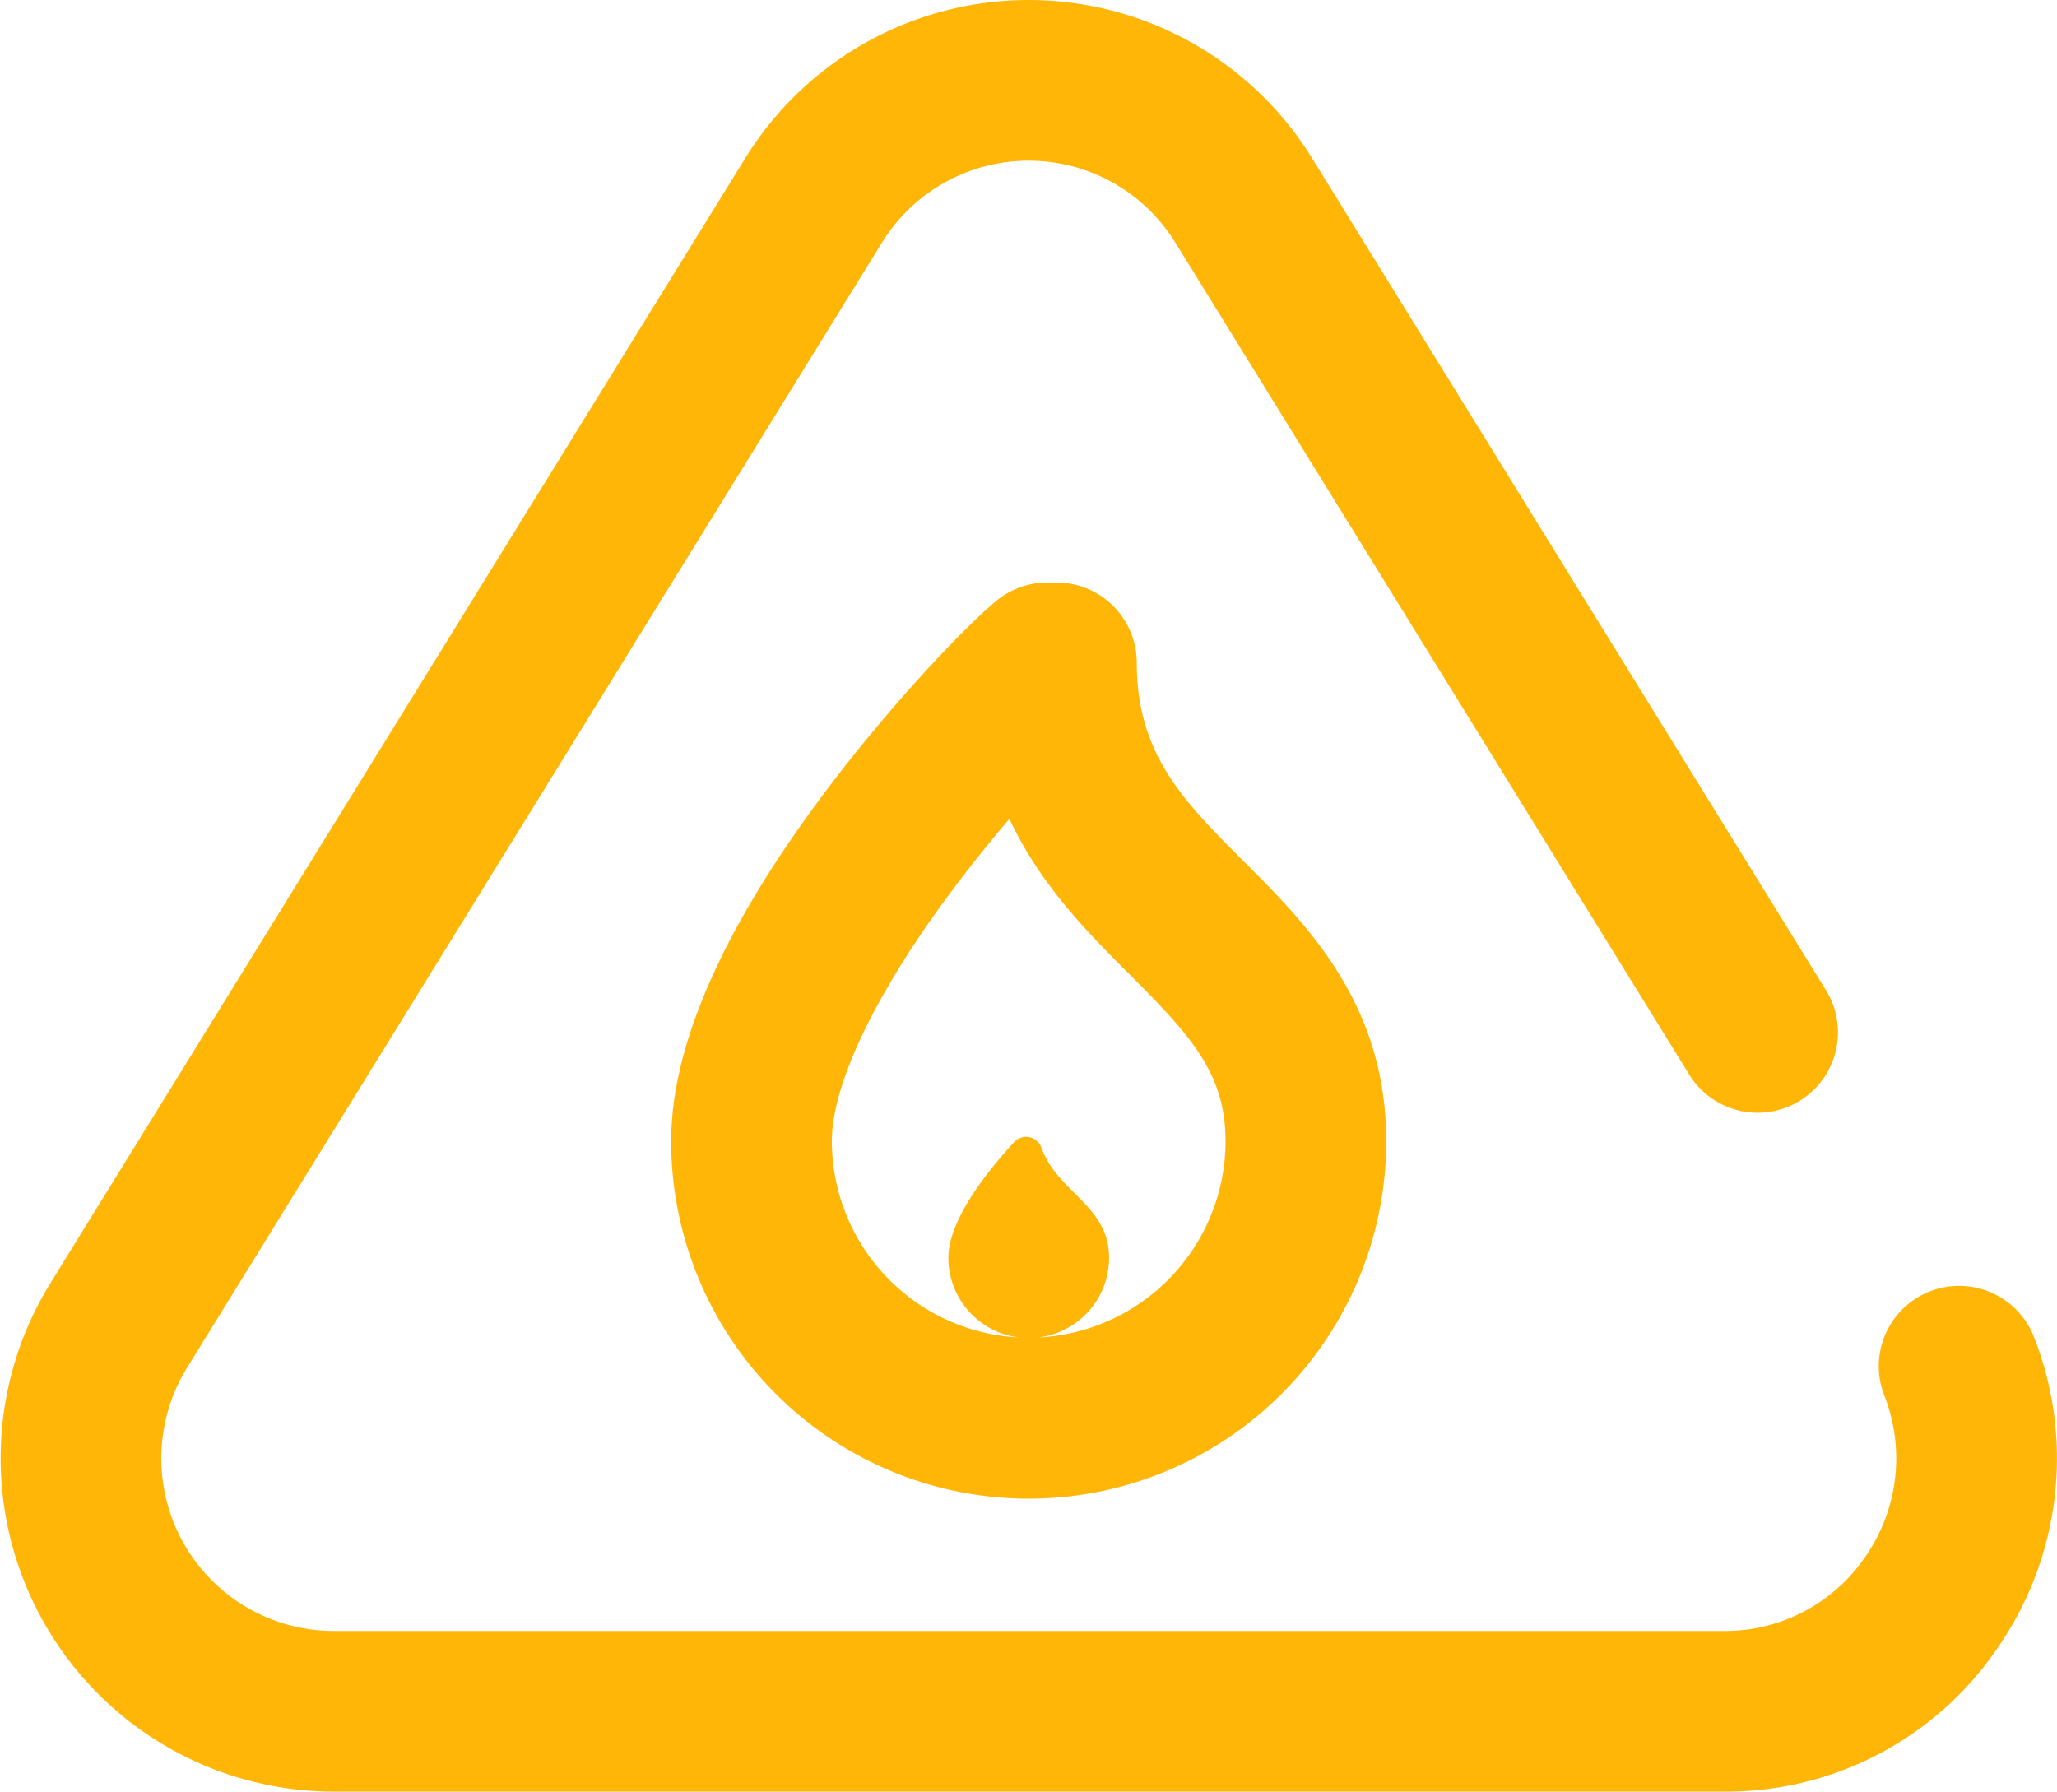
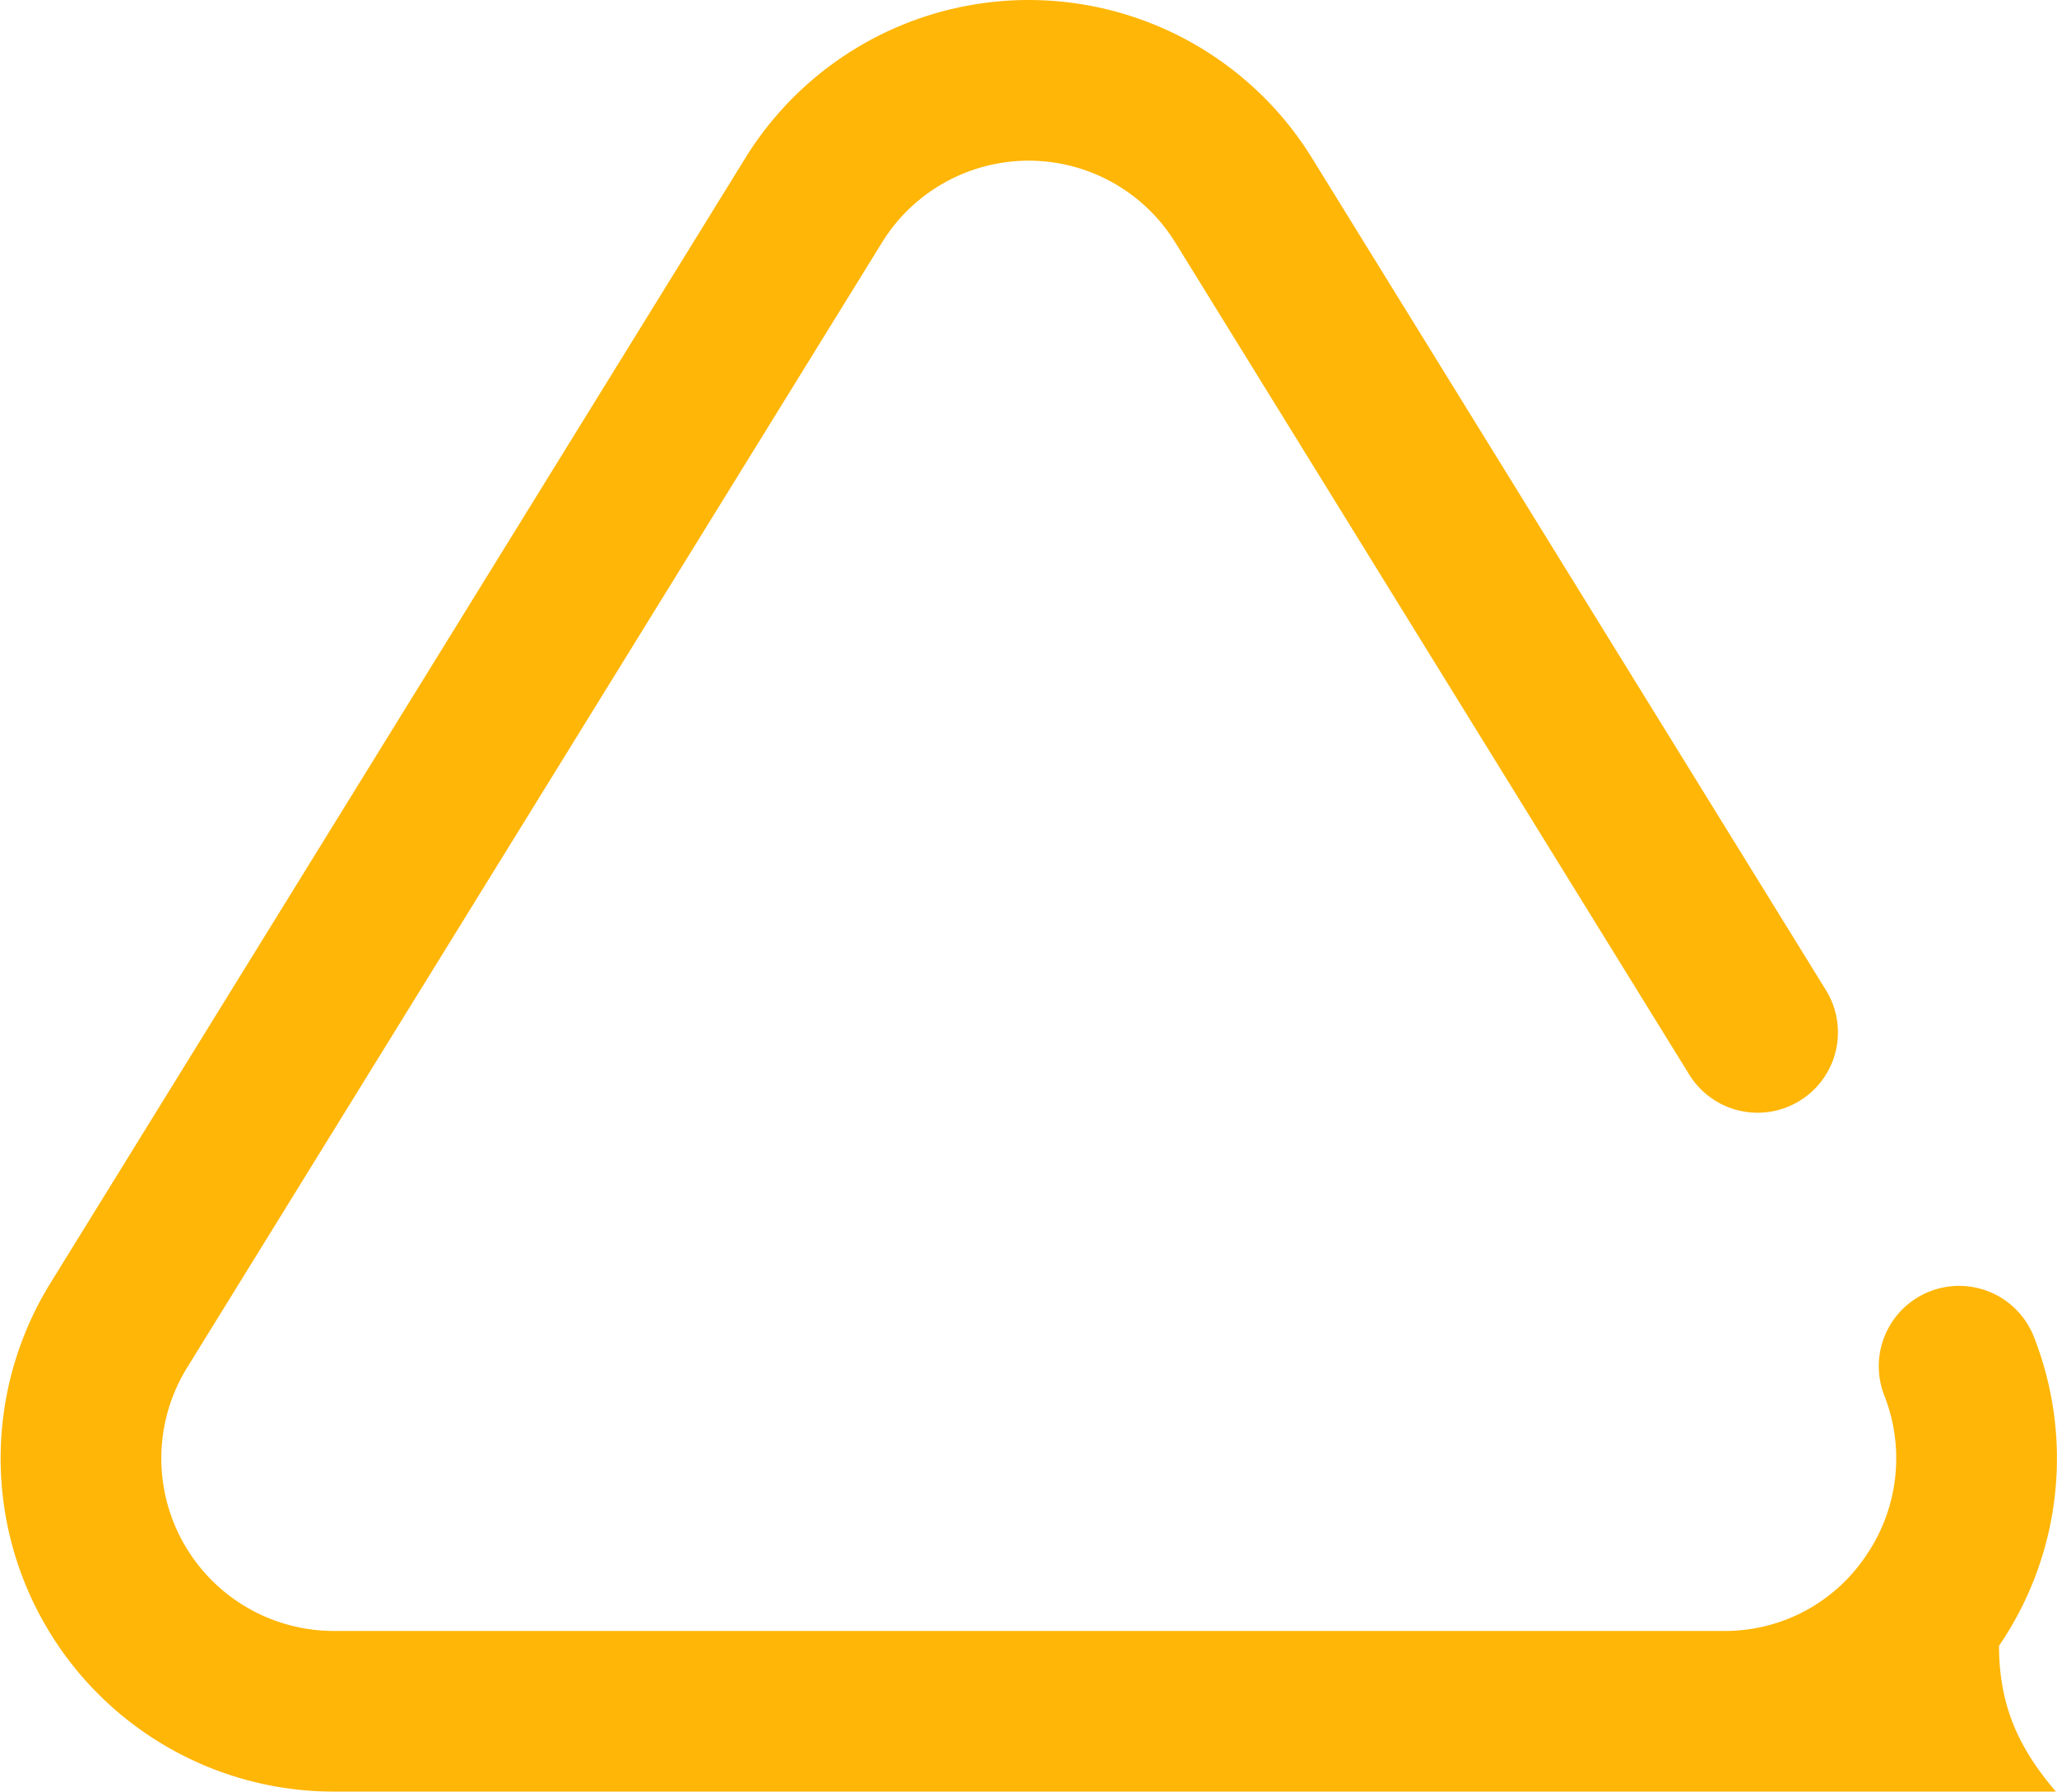
<svg xmlns="http://www.w3.org/2000/svg" width="255.324" height="222.393" viewBox="0 0 255.324 222.393">
-   <path id="flammable" d="M248.129,204.788a40.7,40.7,0,0,1-34.189,18.1H41.426A41.368,41.368,0,0,1,6.255,159.778L92.514,20.119a41.332,41.332,0,0,1,70.339,0l63.794,103.289a9.972,9.972,0,1,1-16.969,10.48L145.882,30.6a21.385,21.385,0,0,0-36.4,0L23.226,170.26a21.422,21.422,0,0,0,18.2,32.687H213.94a21.041,21.041,0,0,0,17.678-9.346,21.317,21.317,0,0,0,2.277-19.867,9.973,9.973,0,0,1,18.525-7.393,41.241,41.241,0,0,1-4.291,38.447ZM141.1,82.774c0,11.363,5.854,17.216,13.266,24.628,7.885,7.885,17.7,17.7,17.7,34.744a44.378,44.378,0,0,1-88.756,0c0-11.612,6.163-25.84,18.323-42.287,8.544-11.557,18.2-21.619,22.041-24.782a9.979,9.979,0,0,1,6.343-2.275h1.112a9.972,9.972,0,0,1,9.972,9.972Zm11.02,59.373c0-8.376-4.284-13.069-11.857-20.641-5.168-5.168-11.1-11.1-14.97-19.361-2.419,2.832-5.028,6.064-7.62,9.57-9.163,12.393-14.419,23.487-14.419,30.431a24.445,24.445,0,0,0,23.243,24.369,9.963,9.963,0,0,1-8.781-9.886c0-4.734,4.923-10.848,8.174-14.37a2.013,2.013,0,0,1,3.374.693c1.987,5.591,8.4,7.151,8.4,13.677a9.965,9.965,0,0,1-8.781,9.886,24.444,24.444,0,0,0,23.241-24.369Zm0,0" transform="translate(-0.001 -0.499)" fill="#ffb607" />
+   <path id="flammable" d="M248.129,204.788a40.7,40.7,0,0,1-34.189,18.1H41.426A41.368,41.368,0,0,1,6.255,159.778L92.514,20.119a41.332,41.332,0,0,1,70.339,0l63.794,103.289a9.972,9.972,0,1,1-16.969,10.48L145.882,30.6a21.385,21.385,0,0,0-36.4,0L23.226,170.26a21.422,21.422,0,0,0,18.2,32.687H213.94a21.041,21.041,0,0,0,17.678-9.346,21.317,21.317,0,0,0,2.277-19.867,9.973,9.973,0,0,1,18.525-7.393,41.241,41.241,0,0,1-4.291,38.447Zc0,11.363,5.854,17.216,13.266,24.628,7.885,7.885,17.7,17.7,17.7,34.744a44.378,44.378,0,0,1-88.756,0c0-11.612,6.163-25.84,18.323-42.287,8.544-11.557,18.2-21.619,22.041-24.782a9.979,9.979,0,0,1,6.343-2.275h1.112a9.972,9.972,0,0,1,9.972,9.972Zm11.02,59.373c0-8.376-4.284-13.069-11.857-20.641-5.168-5.168-11.1-11.1-14.97-19.361-2.419,2.832-5.028,6.064-7.62,9.57-9.163,12.393-14.419,23.487-14.419,30.431a24.445,24.445,0,0,0,23.243,24.369,9.963,9.963,0,0,1-8.781-9.886c0-4.734,4.923-10.848,8.174-14.37a2.013,2.013,0,0,1,3.374.693c1.987,5.591,8.4,7.151,8.4,13.677a9.965,9.965,0,0,1-8.781,9.886,24.444,24.444,0,0,0,23.241-24.369Zm0,0" transform="translate(-0.001 -0.499)" fill="#ffb607" />
</svg>